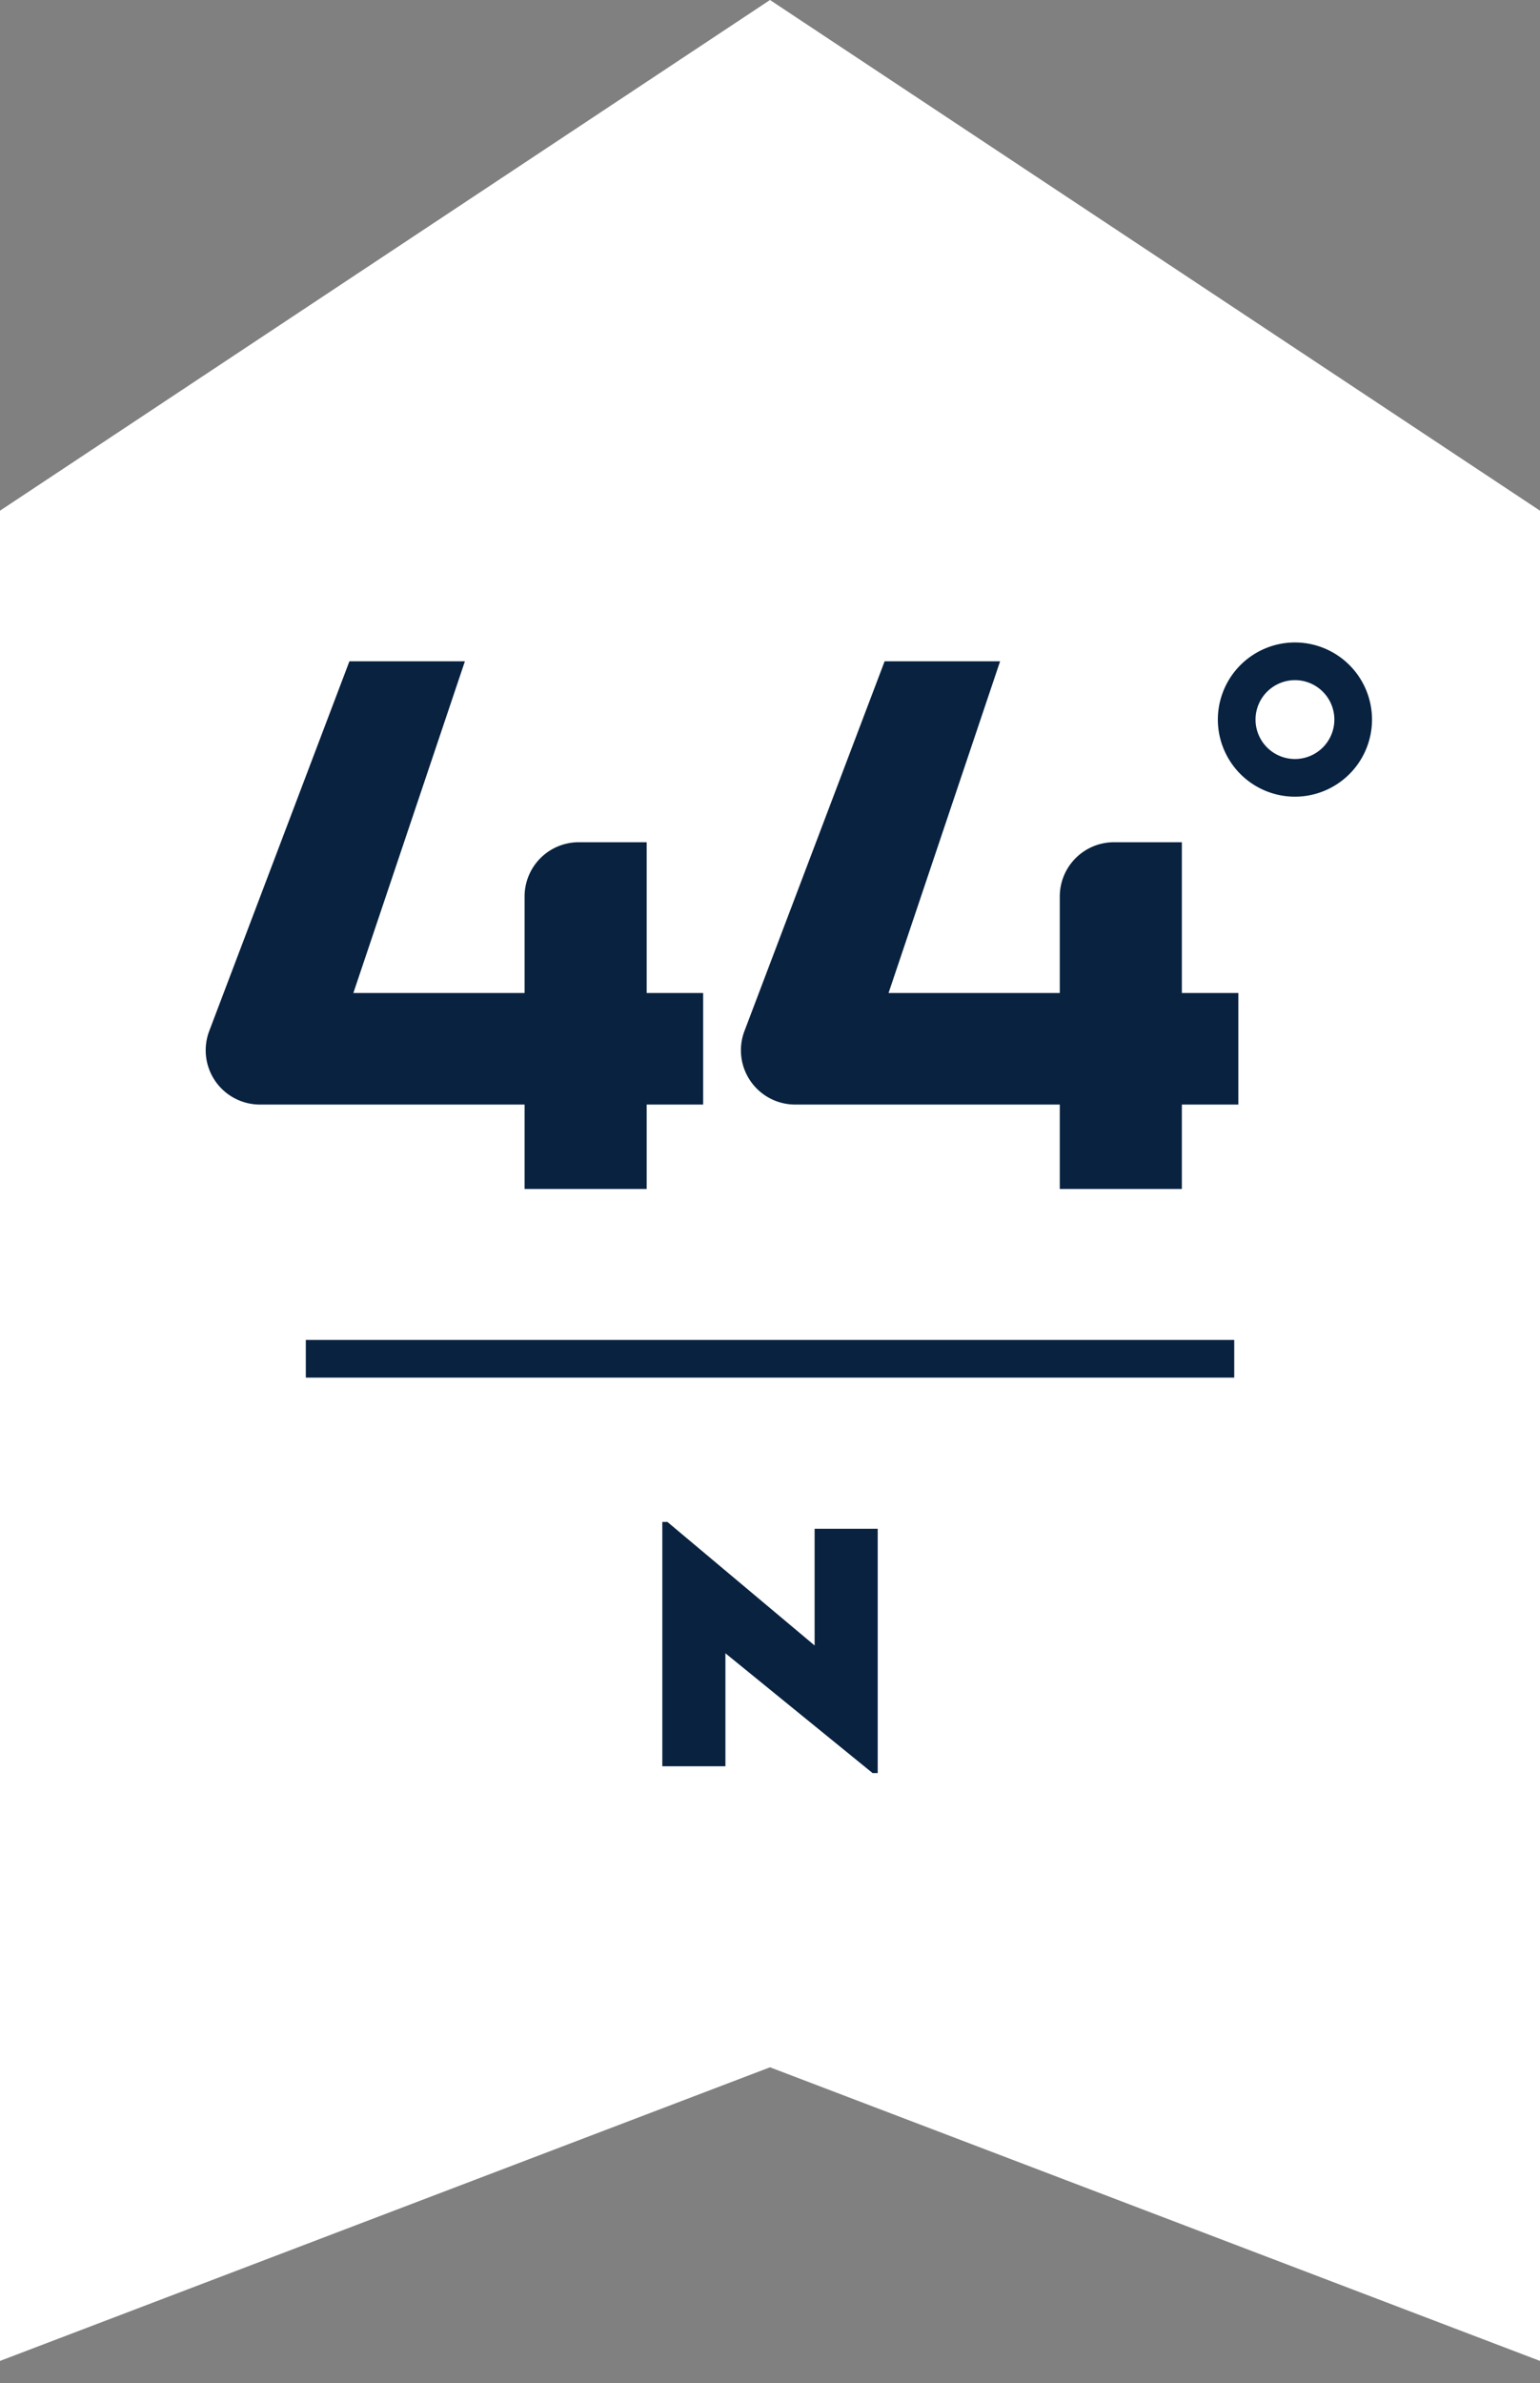
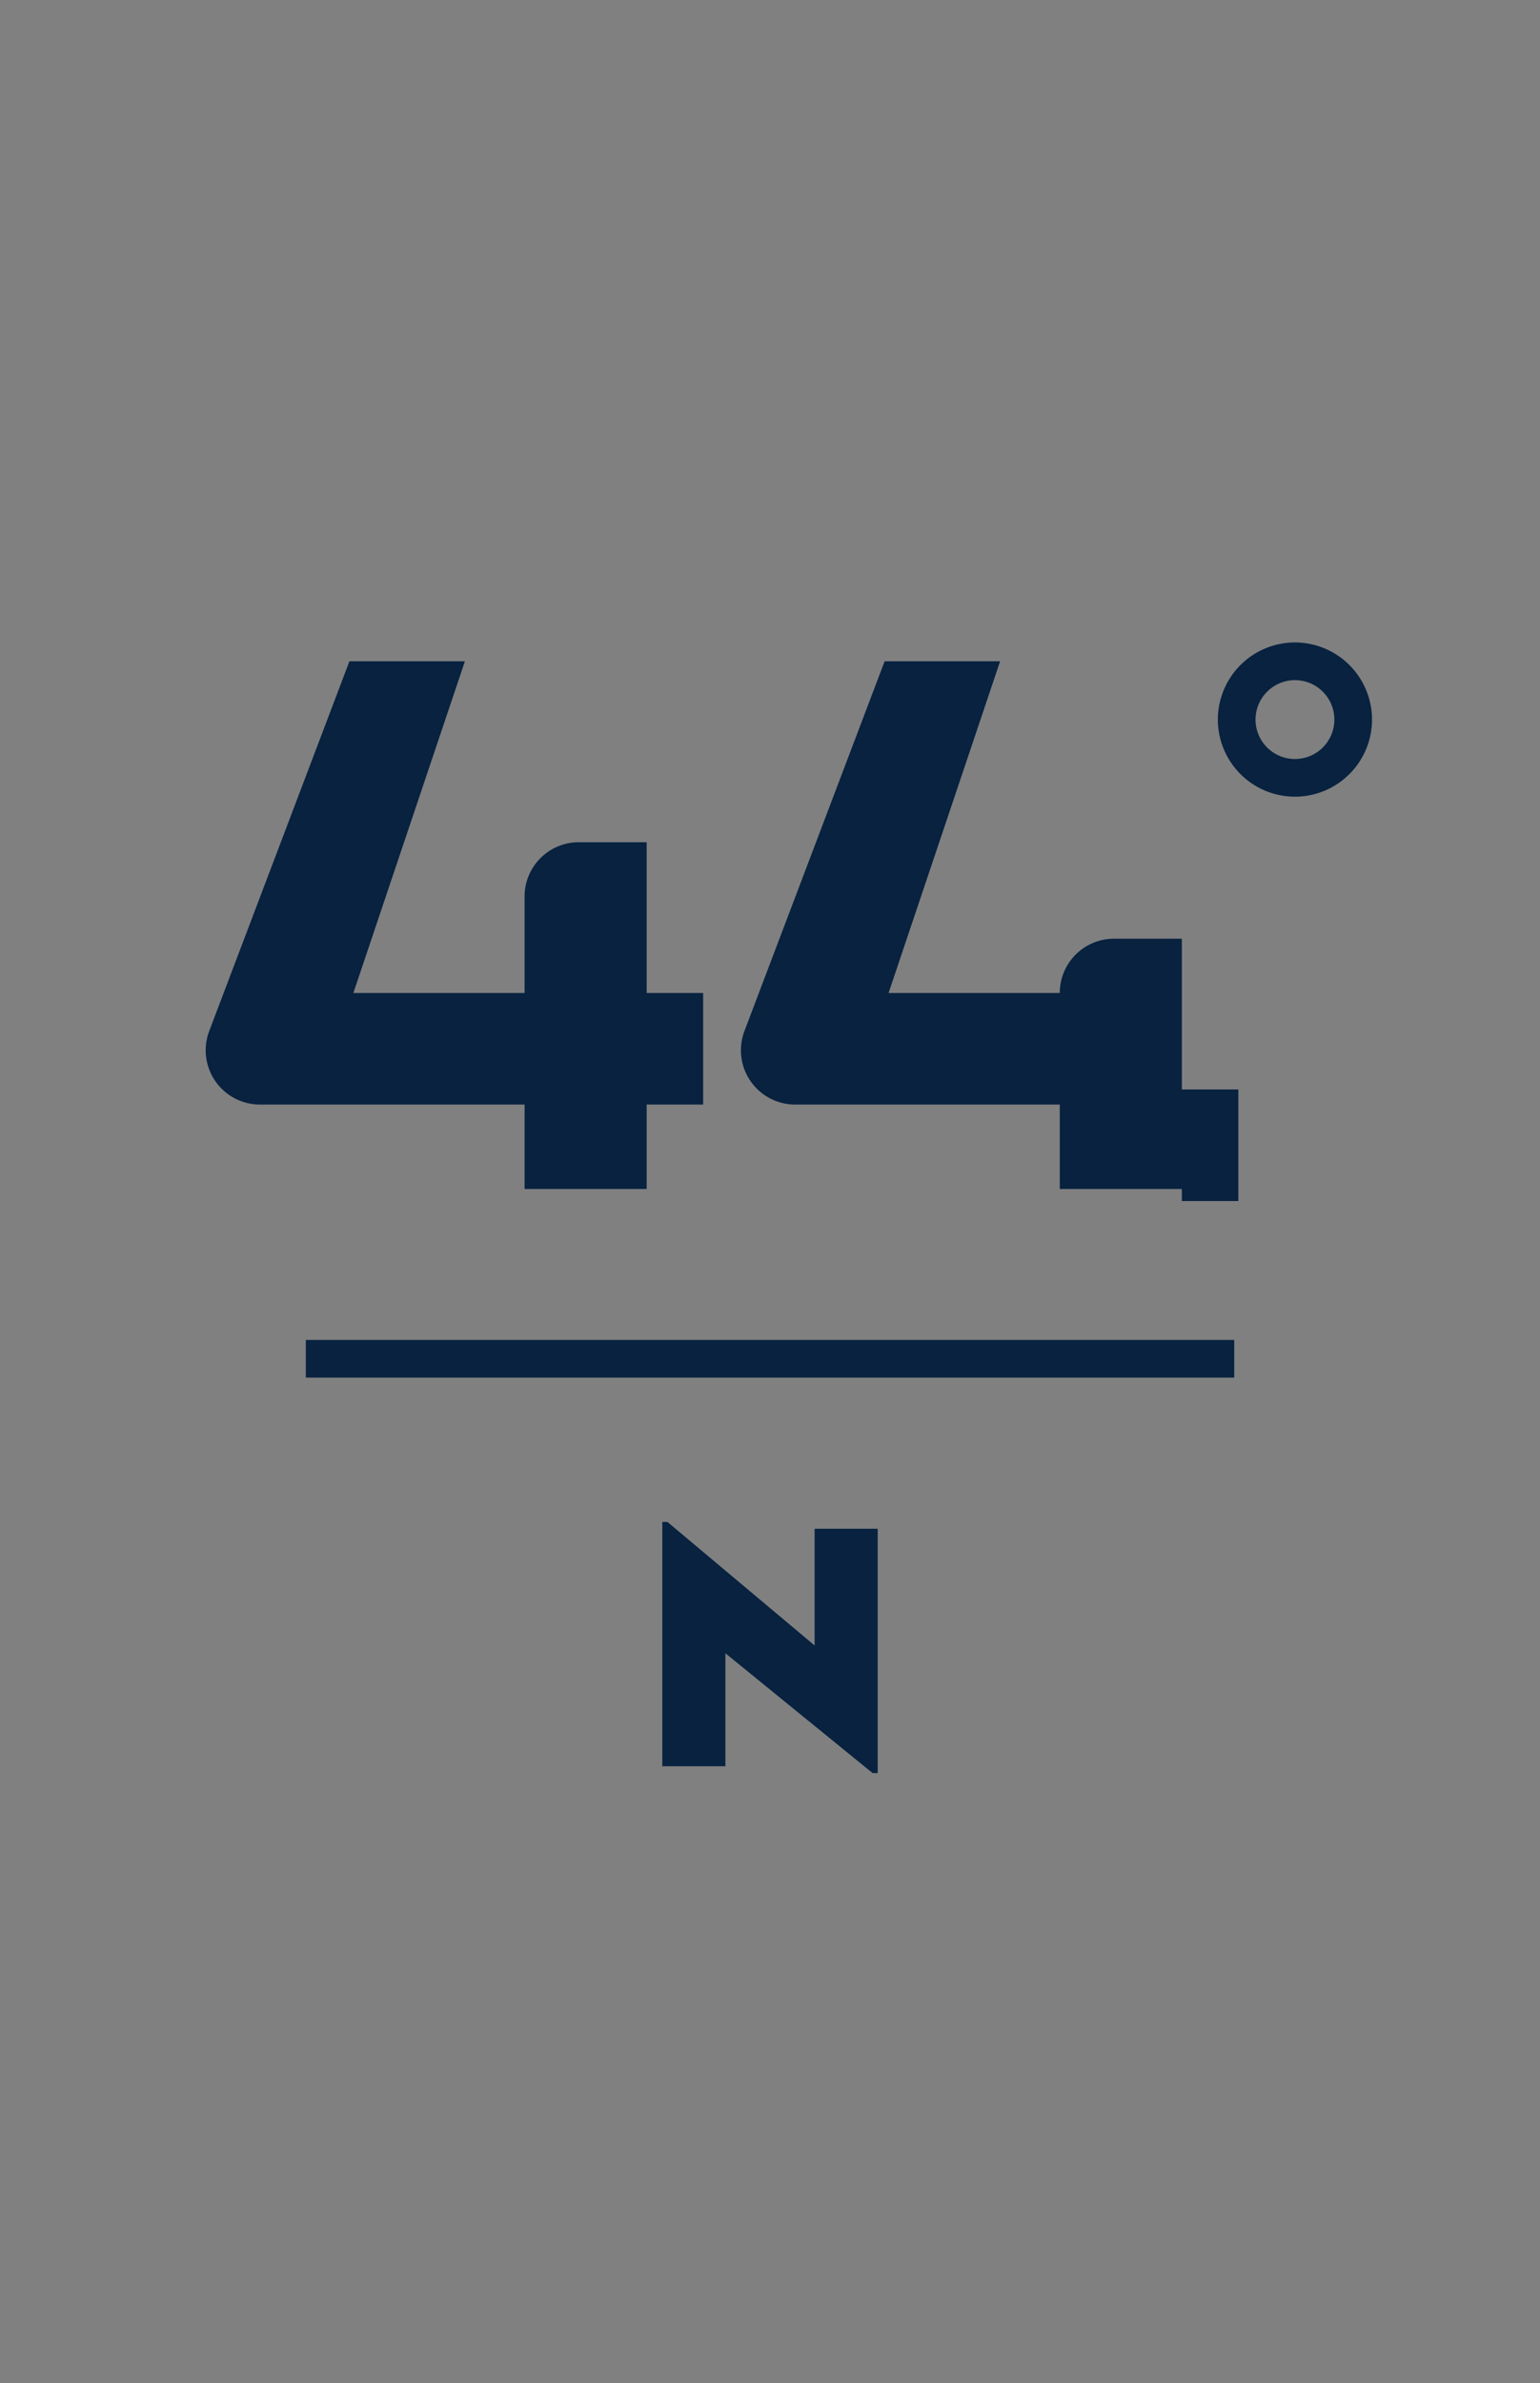
<svg xmlns="http://www.w3.org/2000/svg" width="64" height="99" viewBox="0 0 64 99" fill="none" role="img">
  <rect x="0" y="0" width="64" height="99" fill="#808080" stroke="none" />
-   <path fill="#fff" d="m32 85.88 32 12.198V21.215L32 0 0 21.215v76.863L32 85.88Z" />
-   <path fill="#082240" d="M30.147 68.68v4.695h-2.622v-10.15h.212l6.117 5.132v-4.849h2.622v10.15h-.212l-6.117-4.977ZM32 55.664H12.709v1.566H32v-1.566ZM51.294 55.664H32v1.566h19.293v-1.566ZM26.874 45.886v3.507h-5.073v-3.507H10.804a2.255 2.255 0 0 1-2.109-3.054l5.826-15.359h4.799l-4.635 13.778h7.116v-4.008a2.254 2.254 0 0 1 2.255-2.255h2.818v6.263h2.348v4.635h-2.348ZM49.116 45.886v3.507h-5.073v-3.507H33.046a2.255 2.255 0 0 1-2.108-3.054l5.825-15.359h4.799l-4.635 13.778h7.116v-4.008a2.254 2.254 0 0 1 2.255-2.255h2.818v6.263h2.348v4.635h-2.348ZM53.816 28.255a1.638 1.638 0 1 1-1.638 1.638 1.64 1.64 0 0 1 1.637-1.638Zm0-1.566a3.207 3.207 0 0 0-3.204 3.204 3.206 3.206 0 0 0 3.203 3.203 3.206 3.206 0 0 0 3.204-3.203 3.207 3.207 0 0 0-3.203-3.204Z" />
+   <path fill="#082240" d="M30.147 68.68v4.695h-2.622v-10.15h.212l6.117 5.132v-4.849h2.622v10.15h-.212l-6.117-4.977ZM32 55.664H12.709v1.566H32v-1.566ZM51.294 55.664H32v1.566h19.293v-1.566ZM26.874 45.886v3.507h-5.073v-3.507H10.804a2.255 2.255 0 0 1-2.109-3.054l5.826-15.359h4.799l-4.635 13.778h7.116v-4.008a2.254 2.254 0 0 1 2.255-2.255h2.818v6.263h2.348v4.635h-2.348ZM49.116 45.886v3.507h-5.073v-3.507H33.046a2.255 2.255 0 0 1-2.108-3.054l5.825-15.359h4.799l-4.635 13.778h7.116a2.254 2.254 0 0 1 2.255-2.255h2.818v6.263h2.348v4.635h-2.348ZM53.816 28.255a1.638 1.638 0 1 1-1.638 1.638 1.64 1.64 0 0 1 1.637-1.638Zm0-1.566a3.207 3.207 0 0 0-3.204 3.204 3.206 3.206 0 0 0 3.203 3.203 3.206 3.206 0 0 0 3.204-3.203 3.207 3.207 0 0 0-3.203-3.204Z" />
</svg>